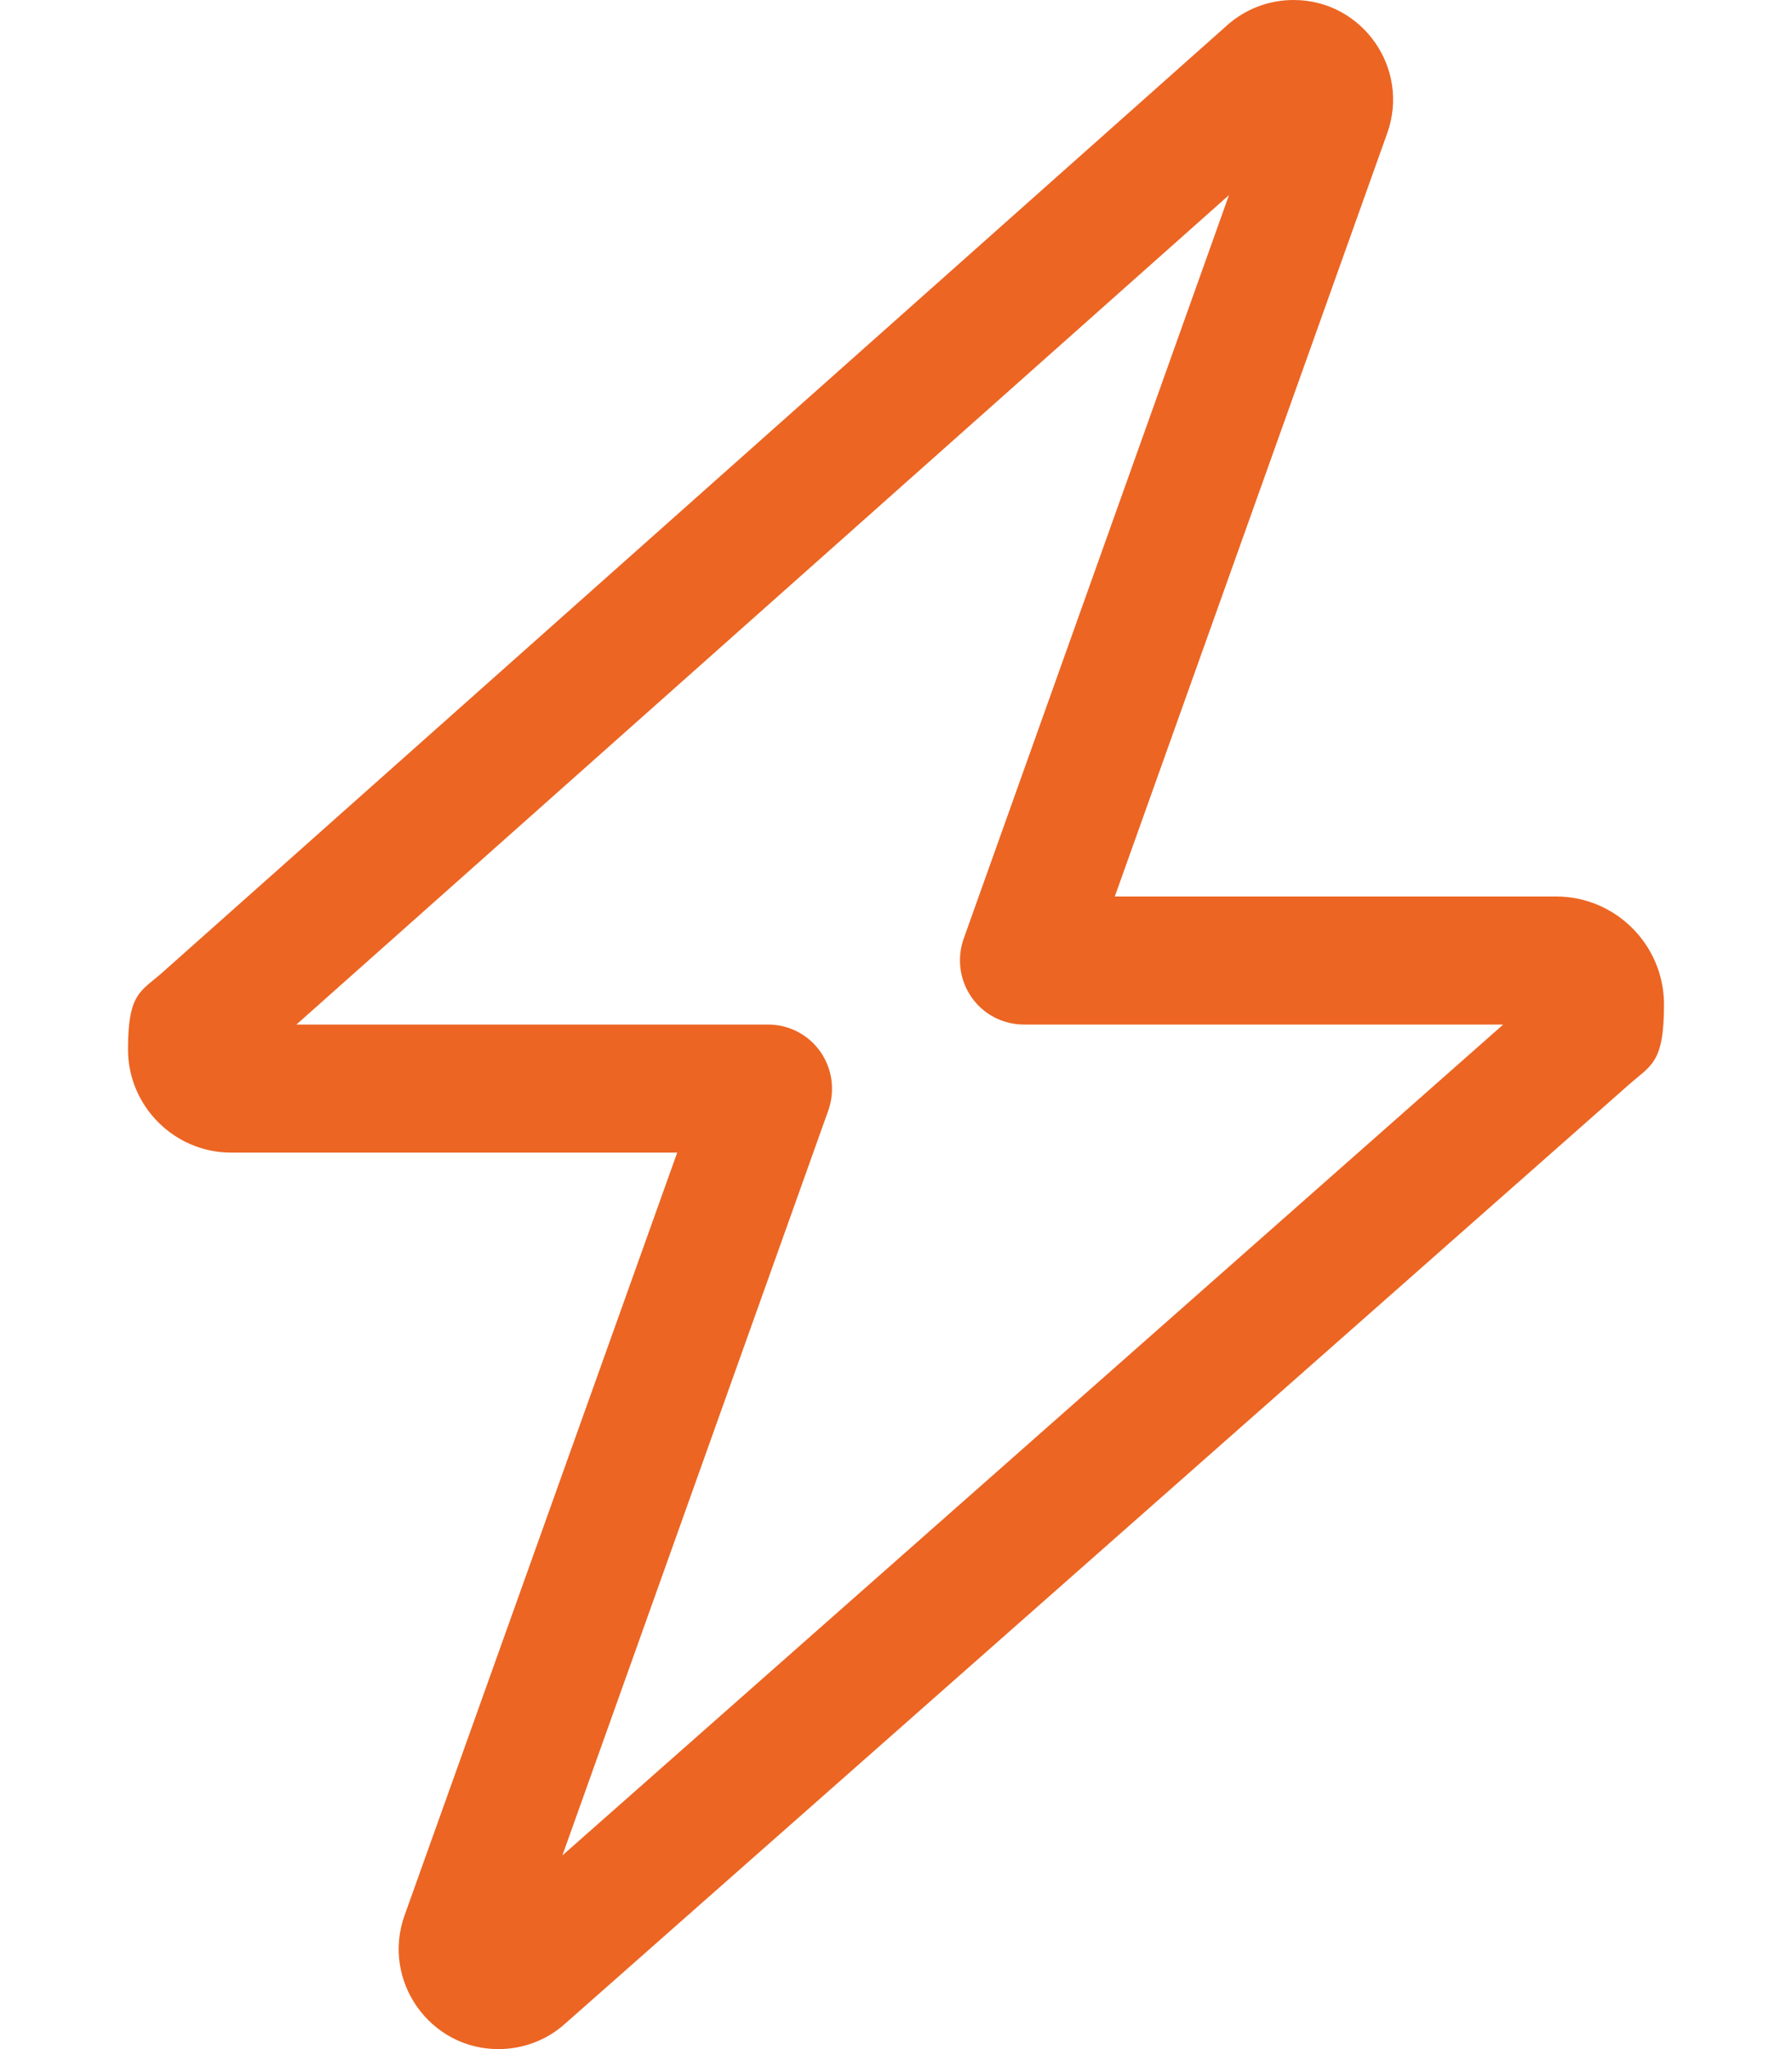
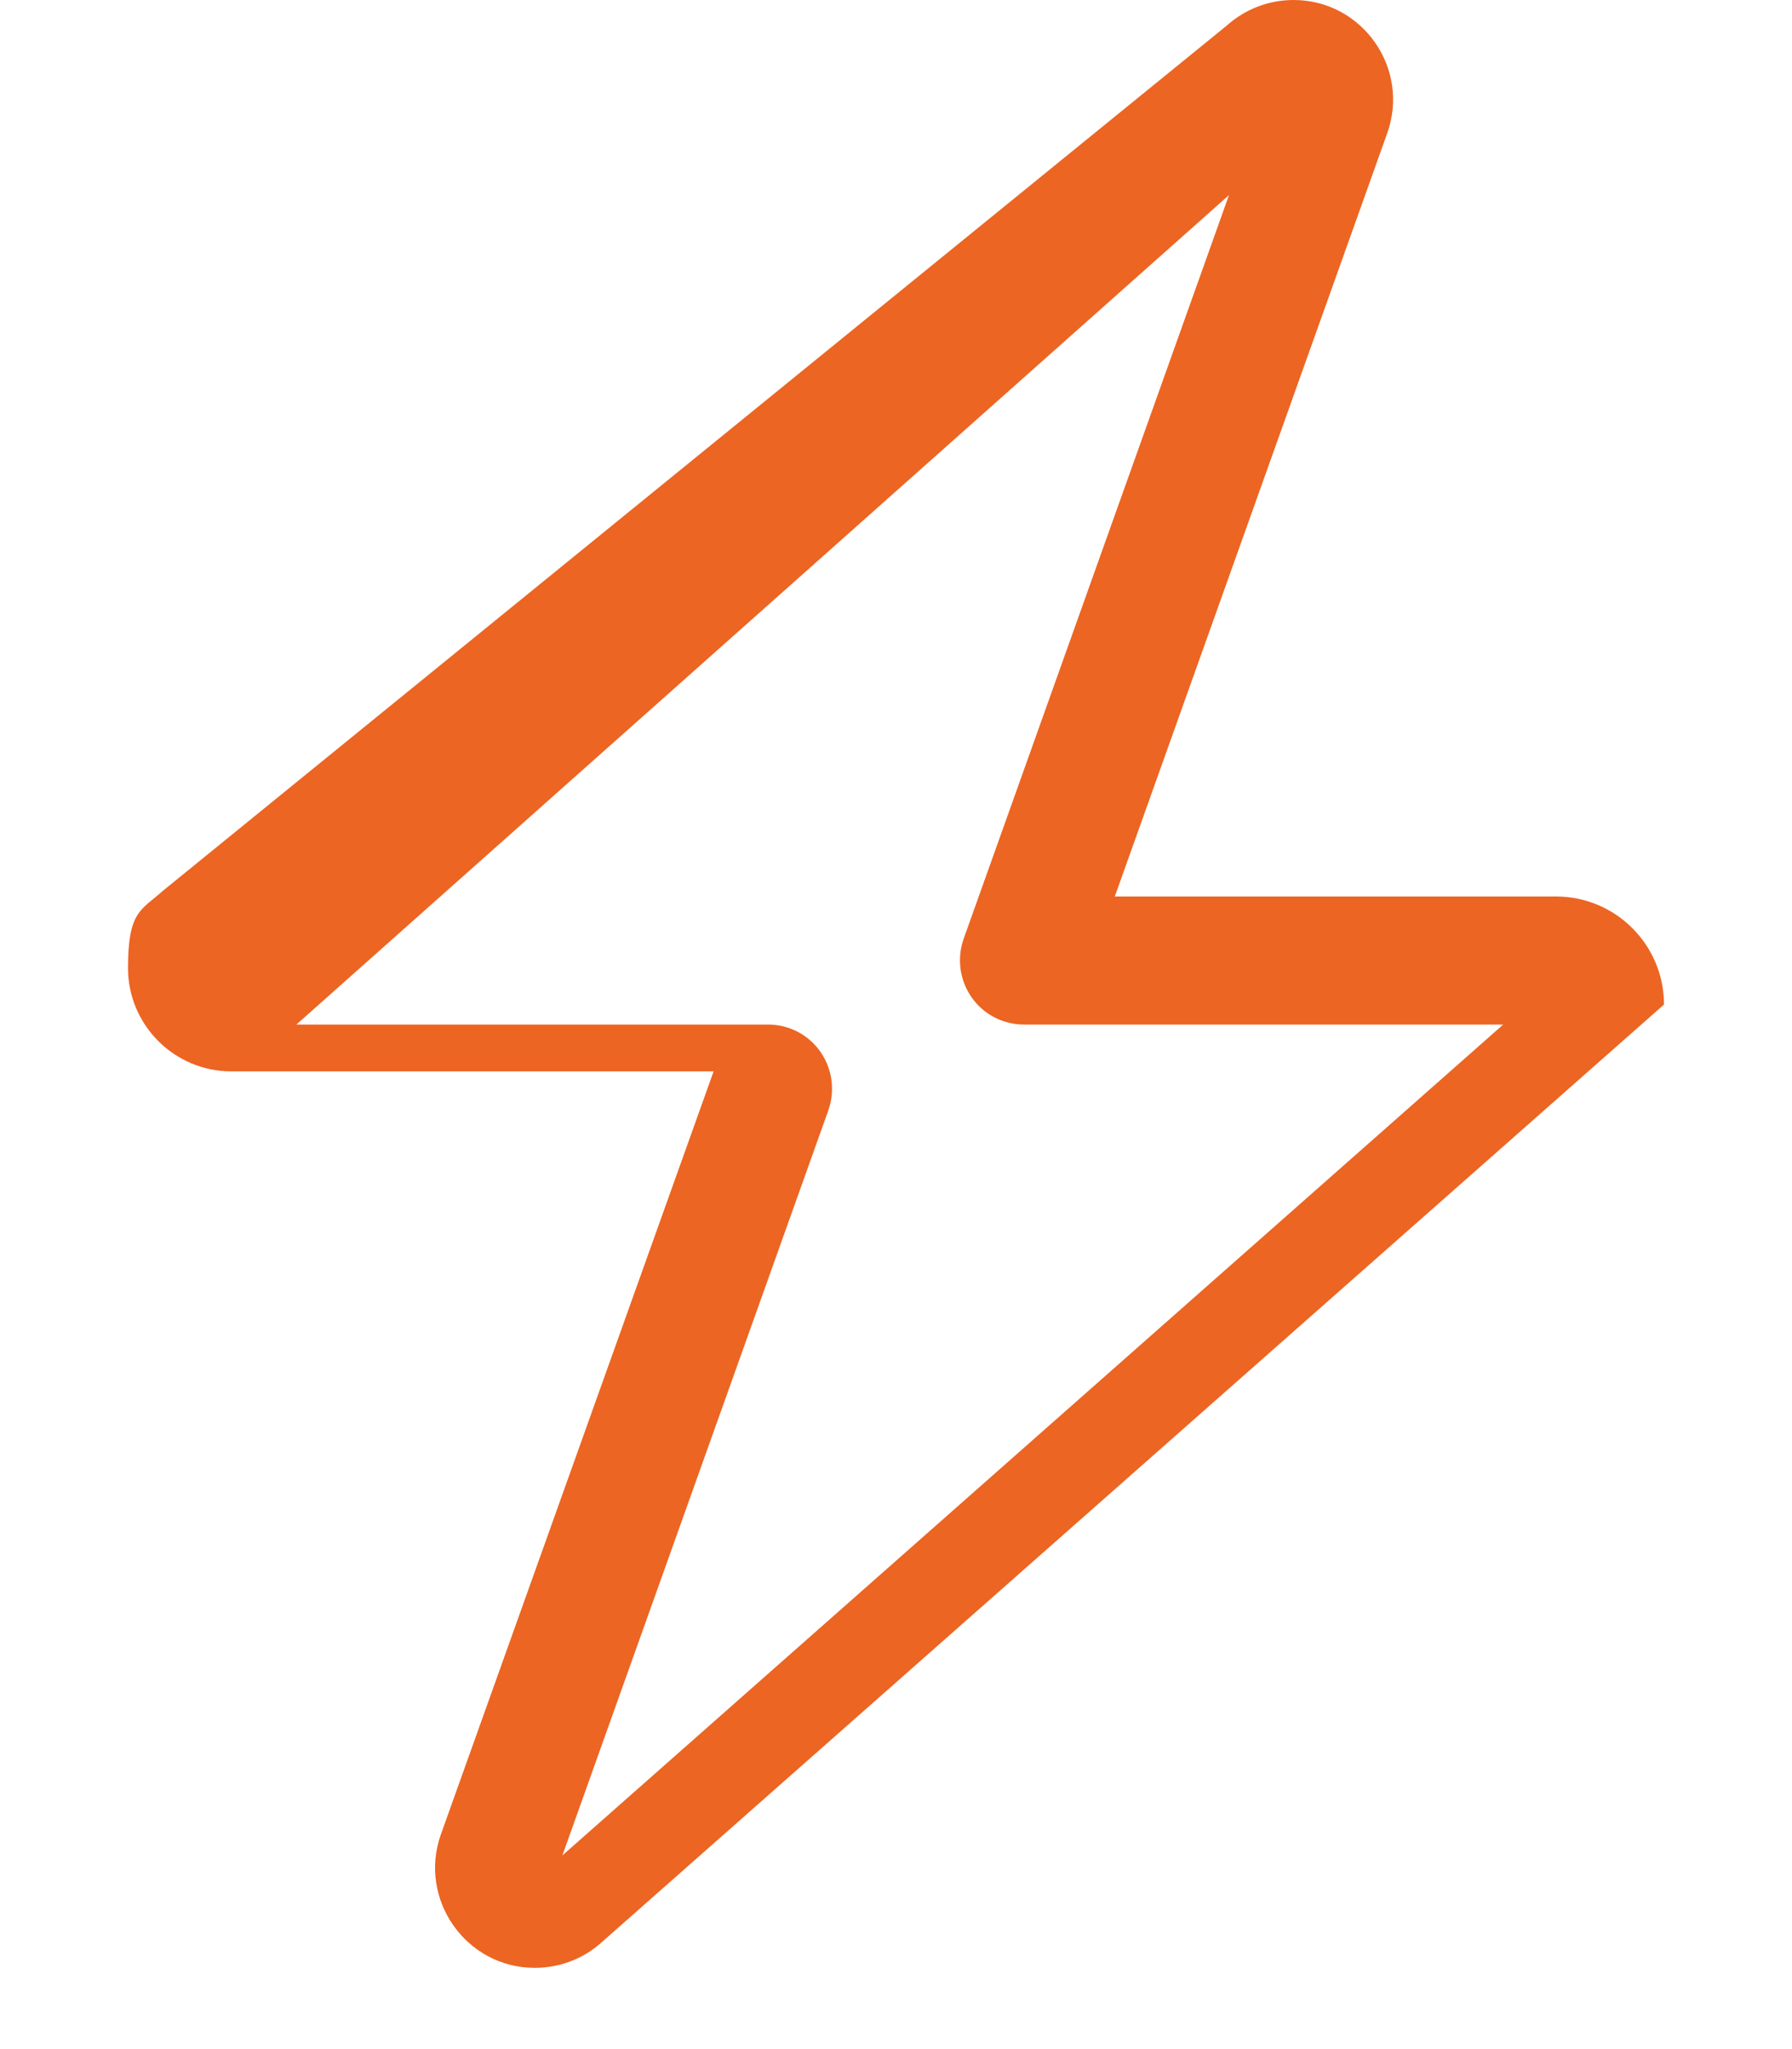
<svg xmlns="http://www.w3.org/2000/svg" id="Layer_1" version="1.1" viewBox="0 0 448 512">
  <defs>
    <style>
      .st0 {
        fill: #ec6523;
      }
    </style>
  </defs>
-   <path class="st0" d="M306.8,6.3C311.4,2.2,317.3,0,323.4,0,340.6,0,352.6,17.1,346.8,33.3l-68.1,190.7h110.3c14.9,0,27,12.1,27,27s-3.3,15.1-9.1,20.3l-265.8,234.5c-4.5,4-10.4,6.2-16.5,6.2-17.2,0-29.2-17.1-23.5-33.3l68.2-190.7H57.8c-14.2,0-25.8-11.6-25.8-25.8s3.2-14.4,8.7-19.3L306.8,6.3ZM307.3,48.7l-233.2,207.3h117.9c5.2,0,10.1,2.5,13.1,6.8s3.7,9.7,2,14.6l-66.5,186.2,235.2-207.6h-119.8c-5.2,0-10.1-2.5-13.1-6.8s-3.7-9.7-2-14.6l66.4-186h0Z" />
+   <path class="st0" d="M306.8,6.3C311.4,2.2,317.3,0,323.4,0,340.6,0,352.6,17.1,346.8,33.3l-68.1,190.7h110.3c14.9,0,27,12.1,27,27l-265.8,234.5c-4.5,4-10.4,6.2-16.5,6.2-17.2,0-29.2-17.1-23.5-33.3l68.2-190.7H57.8c-14.2,0-25.8-11.6-25.8-25.8s3.2-14.4,8.7-19.3L306.8,6.3ZM307.3,48.7l-233.2,207.3h117.9c5.2,0,10.1,2.5,13.1,6.8s3.7,9.7,2,14.6l-66.5,186.2,235.2-207.6h-119.8c-5.2,0-10.1-2.5-13.1-6.8s-3.7-9.7-2-14.6l66.4-186h0Z" />
</svg>